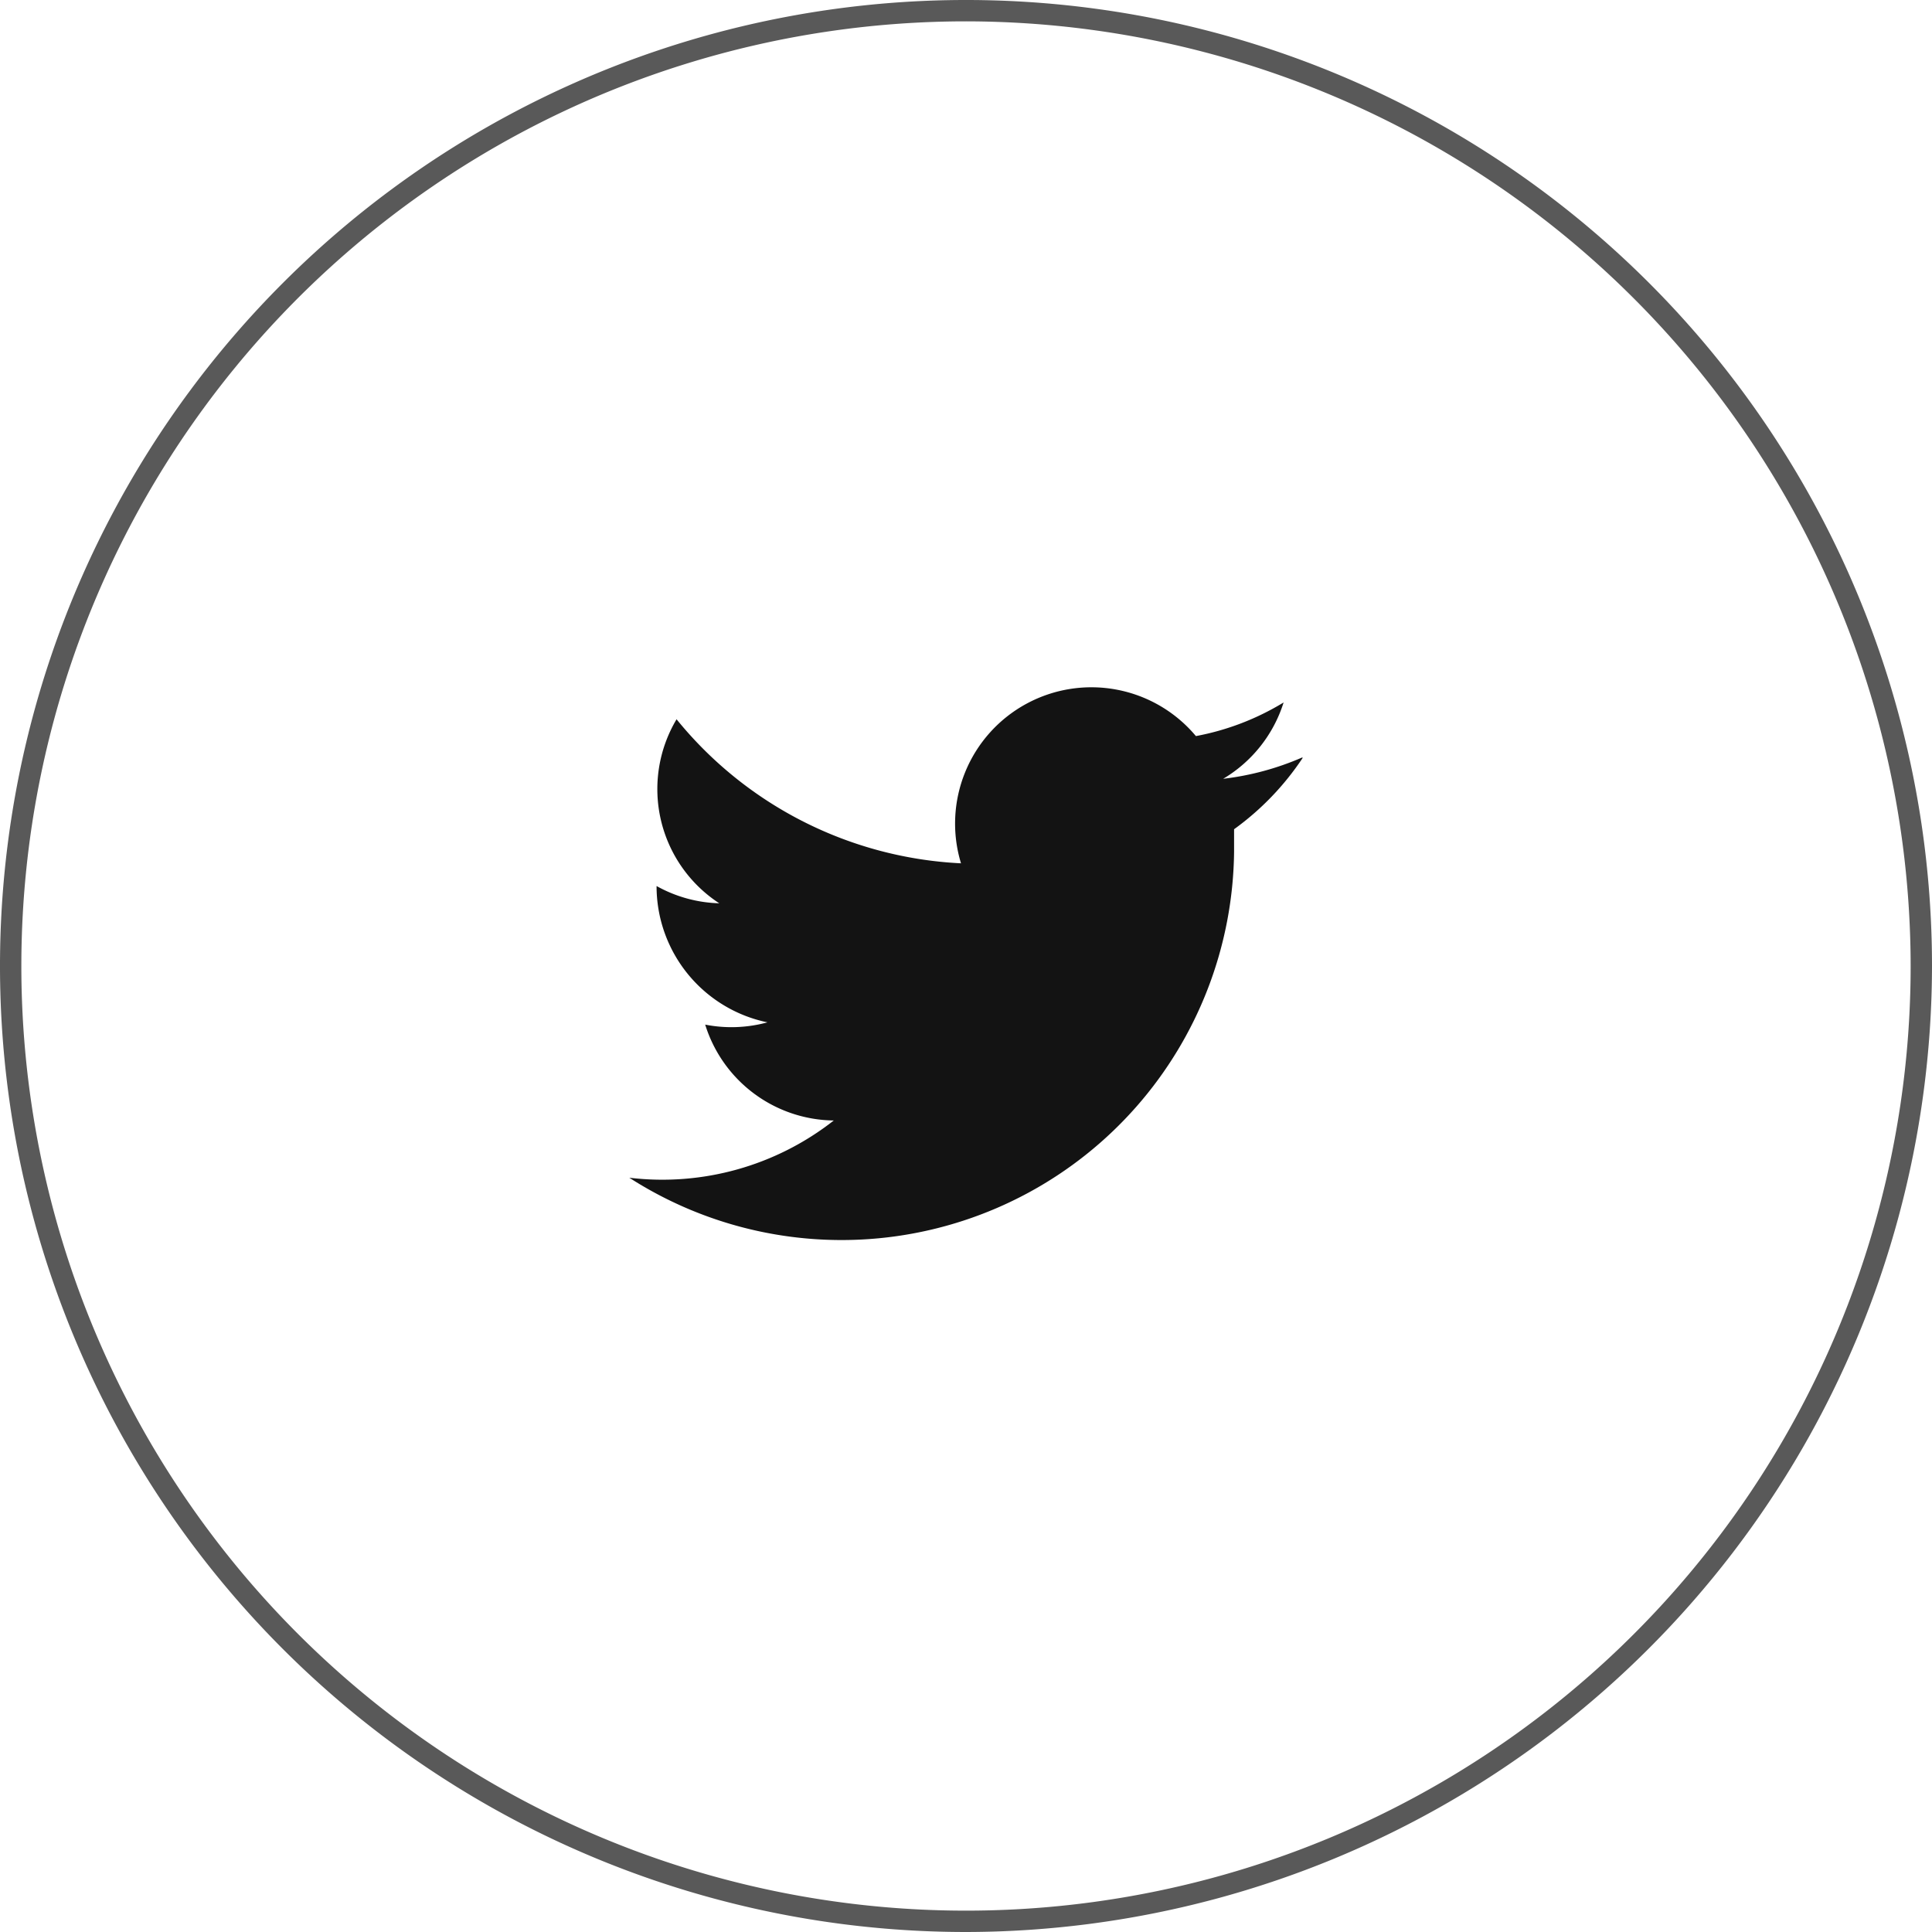
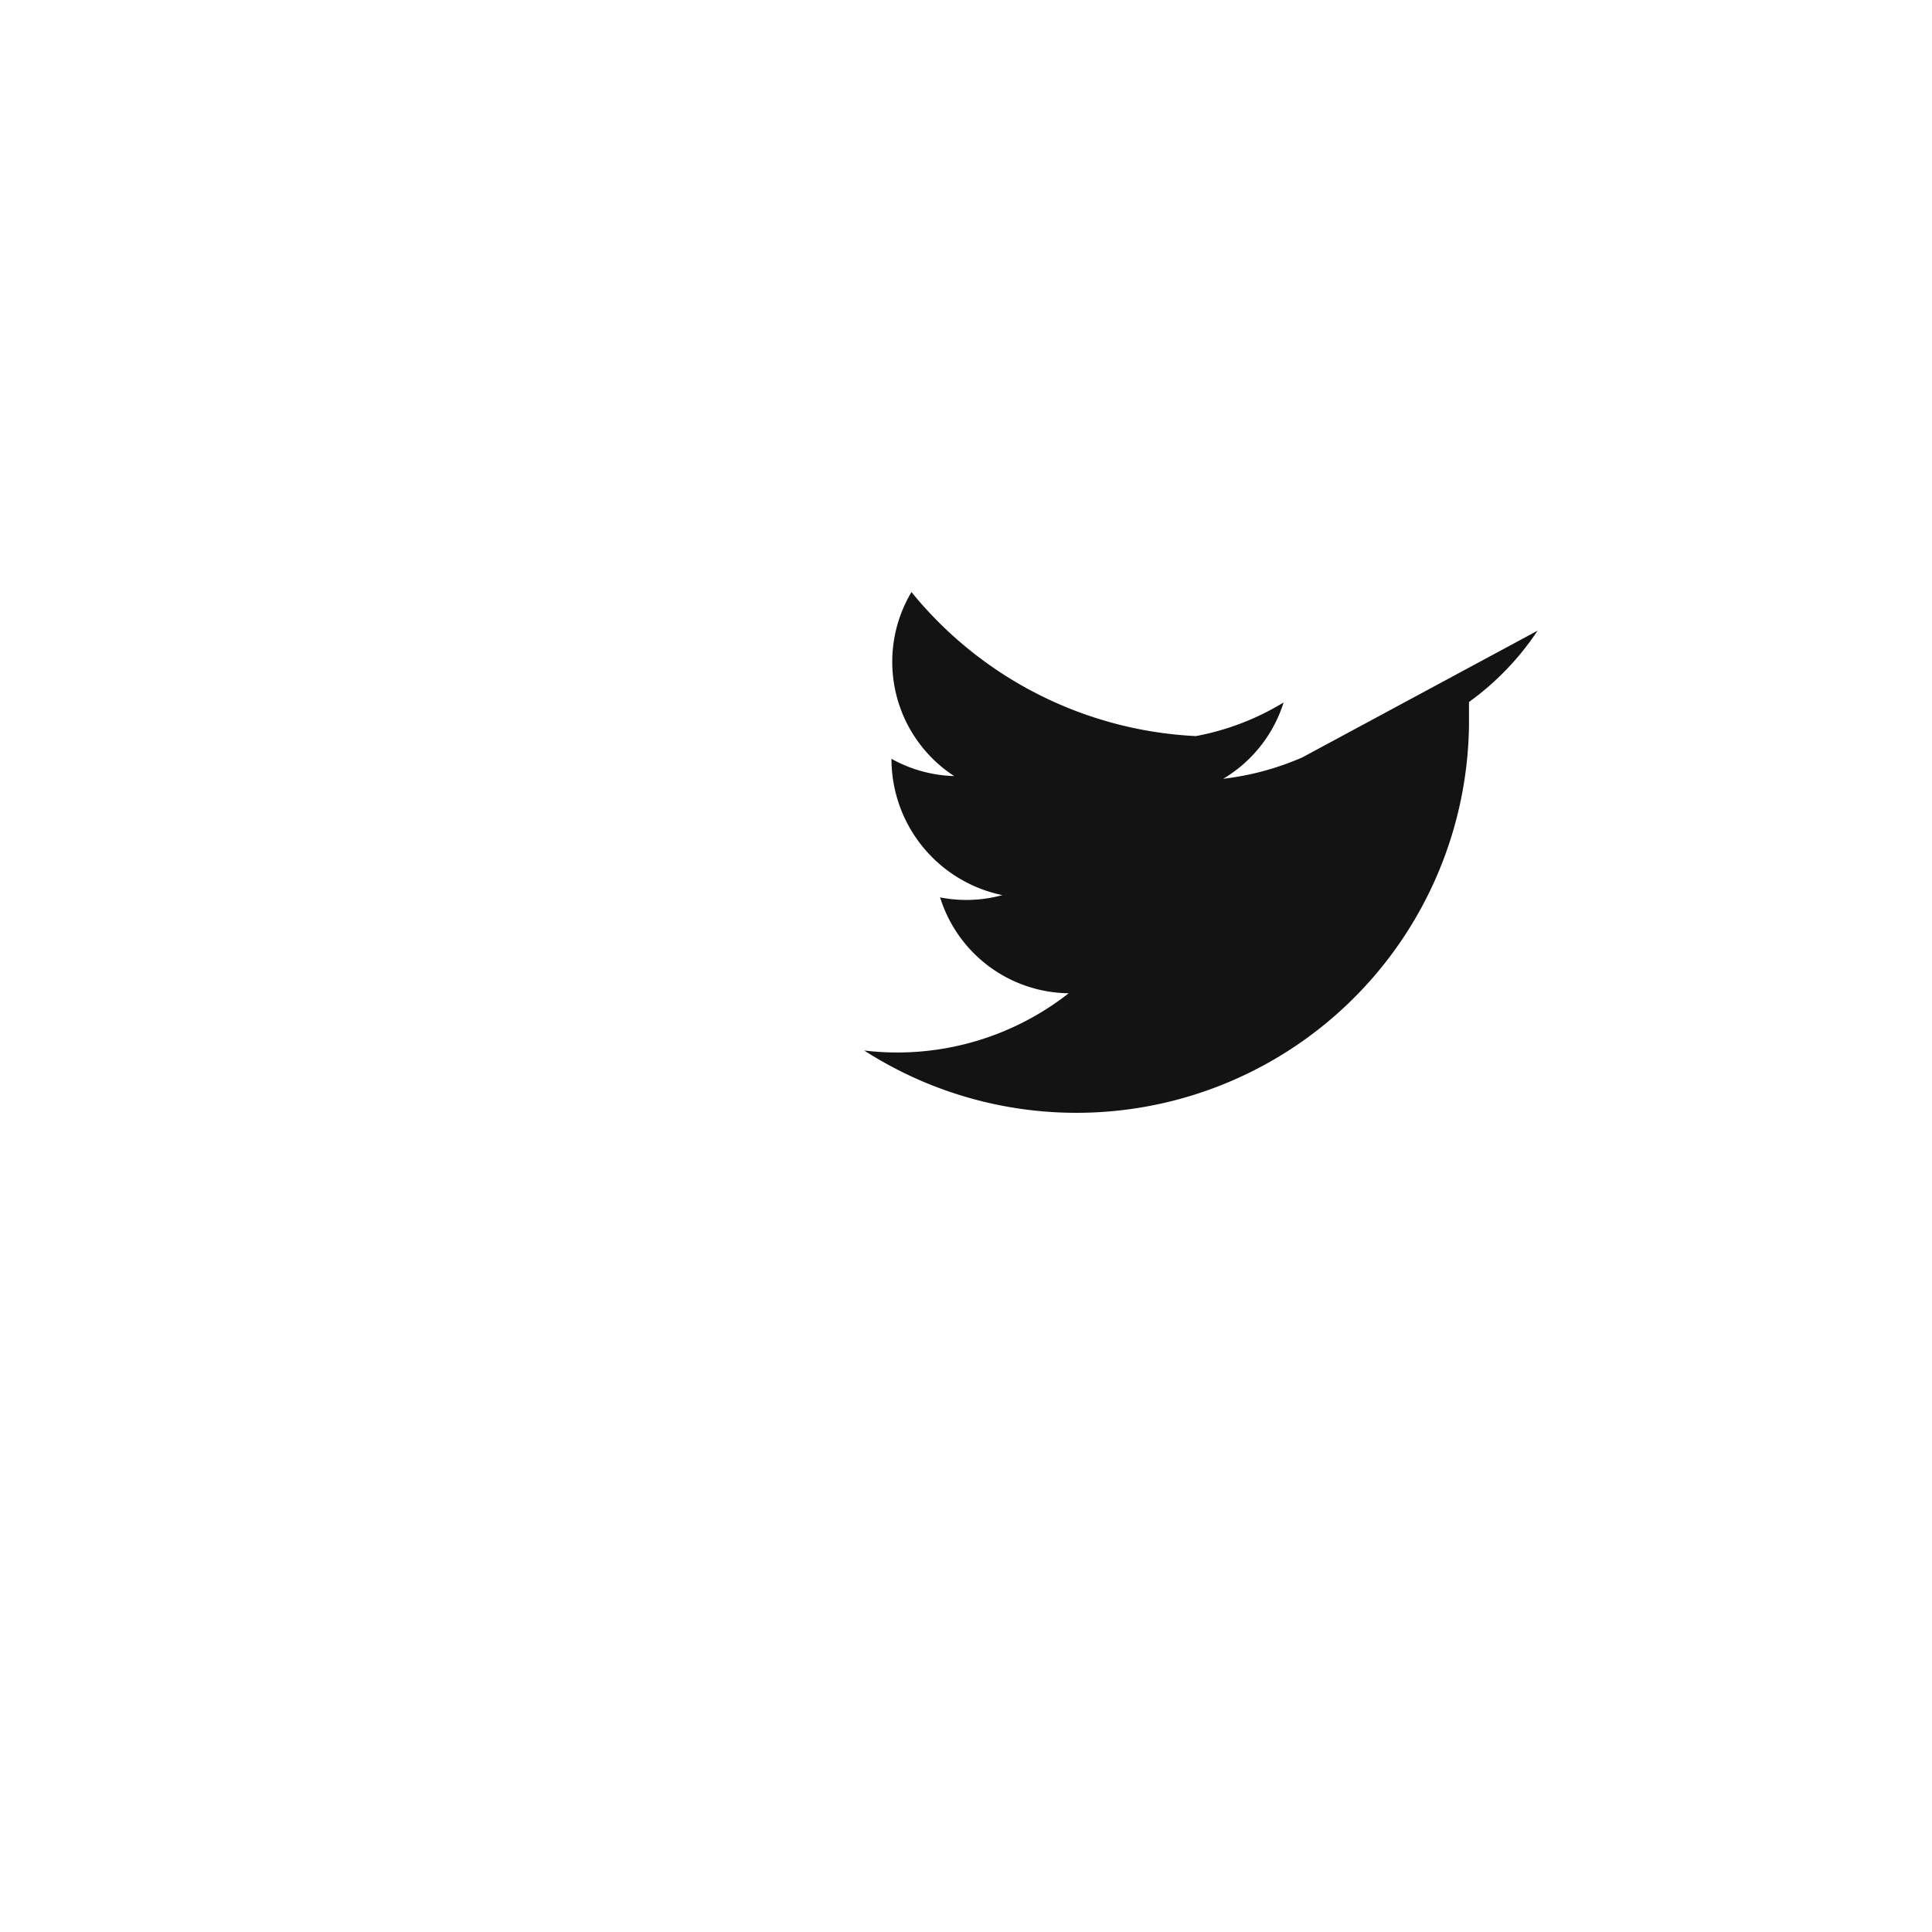
<svg xmlns="http://www.w3.org/2000/svg" id="Layer_1" data-name="Layer 1" viewBox="0 0 42.52 42.52">
  <defs>
    <style>.cls-1{opacity:0.7;}.cls-2{fill:none;}.cls-3{fill:#131313;}</style>
  </defs>
  <g id="Oval-4" class="cls-1">
-     <circle class="cls-2" cx="21.26" cy="21.26" r="21.26" />
-     <path class="cls-3" d="M21.26,42.52A21.26,21.26,0,1,1,42.52,21.26,21.29,21.29,0,0,1,21.26,42.52Zm0-42.05A20.79,20.79,0,1,0,42.05,21.26,20.81,20.81,0,0,0,21.26.47Z" transform="translate(0 0)" />
-   </g>
-   <path id="twitter" class="cls-3" d="M28.66,16.67a6.15,6.15,0,0,1-1.74.47,3,3,0,0,0,1.33-1.68,5.73,5.73,0,0,1-1.93.74A3,3,0,0,0,21.15,19a8.6,8.6,0,0,1-6.26-3.17,3,3,0,0,0,.94,4.05,3,3,0,0,1-1.38-.38,3.06,3.06,0,0,0,2.44,3,3,3,0,0,1-1.37.05,3,3,0,0,0,2.83,2.11,6.11,6.11,0,0,1-4.5,1.26,8.64,8.64,0,0,0,13.31-7.17c0-.17,0-.33,0-.5a6.09,6.09,0,0,0,1.51-1.57Z" transform="translate(0 0)" />
+     </g>
+   <path id="twitter" class="cls-3" d="M28.66,16.67a6.15,6.15,0,0,1-1.74.47,3,3,0,0,0,1.33-1.68,5.73,5.73,0,0,1-1.93.74a8.6,8.6,0,0,1-6.26-3.17,3,3,0,0,0,.94,4.05,3,3,0,0,1-1.38-.38,3.06,3.06,0,0,0,2.44,3,3,3,0,0,1-1.37.05,3,3,0,0,0,2.83,2.11,6.11,6.11,0,0,1-4.5,1.26,8.64,8.64,0,0,0,13.31-7.17c0-.17,0-.33,0-.5a6.09,6.09,0,0,0,1.51-1.57Z" transform="translate(0 0)" />
</svg>